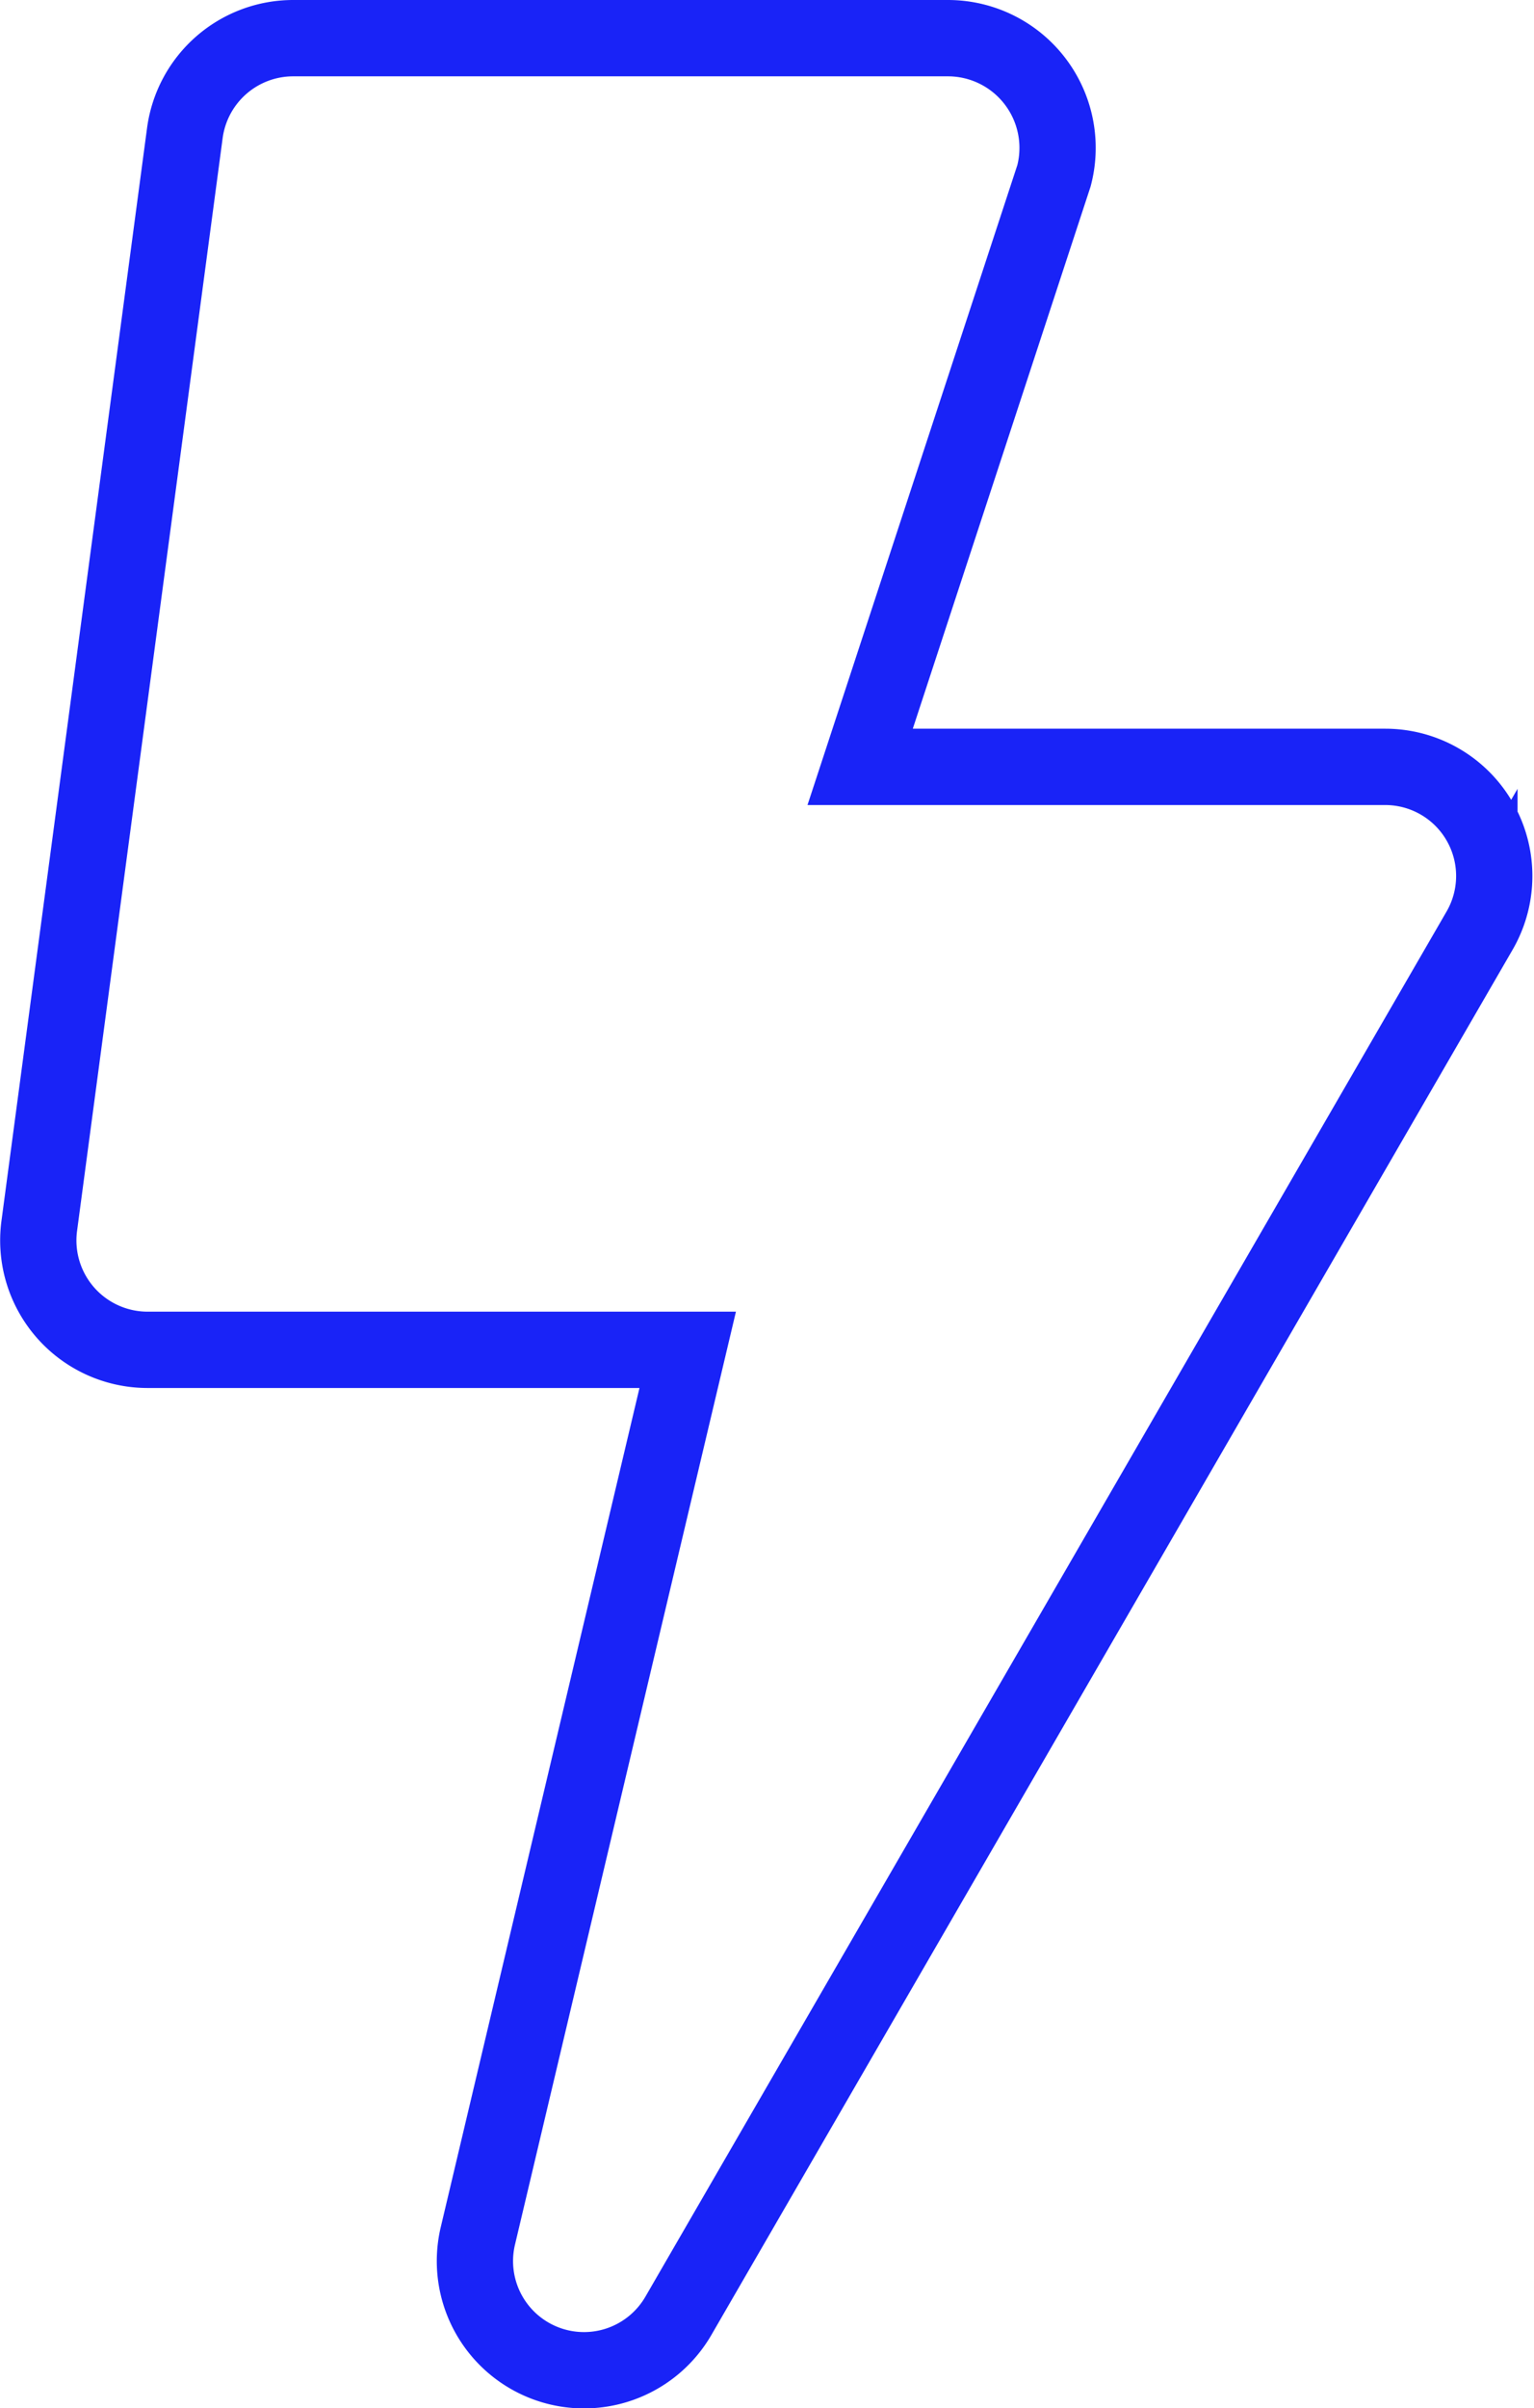
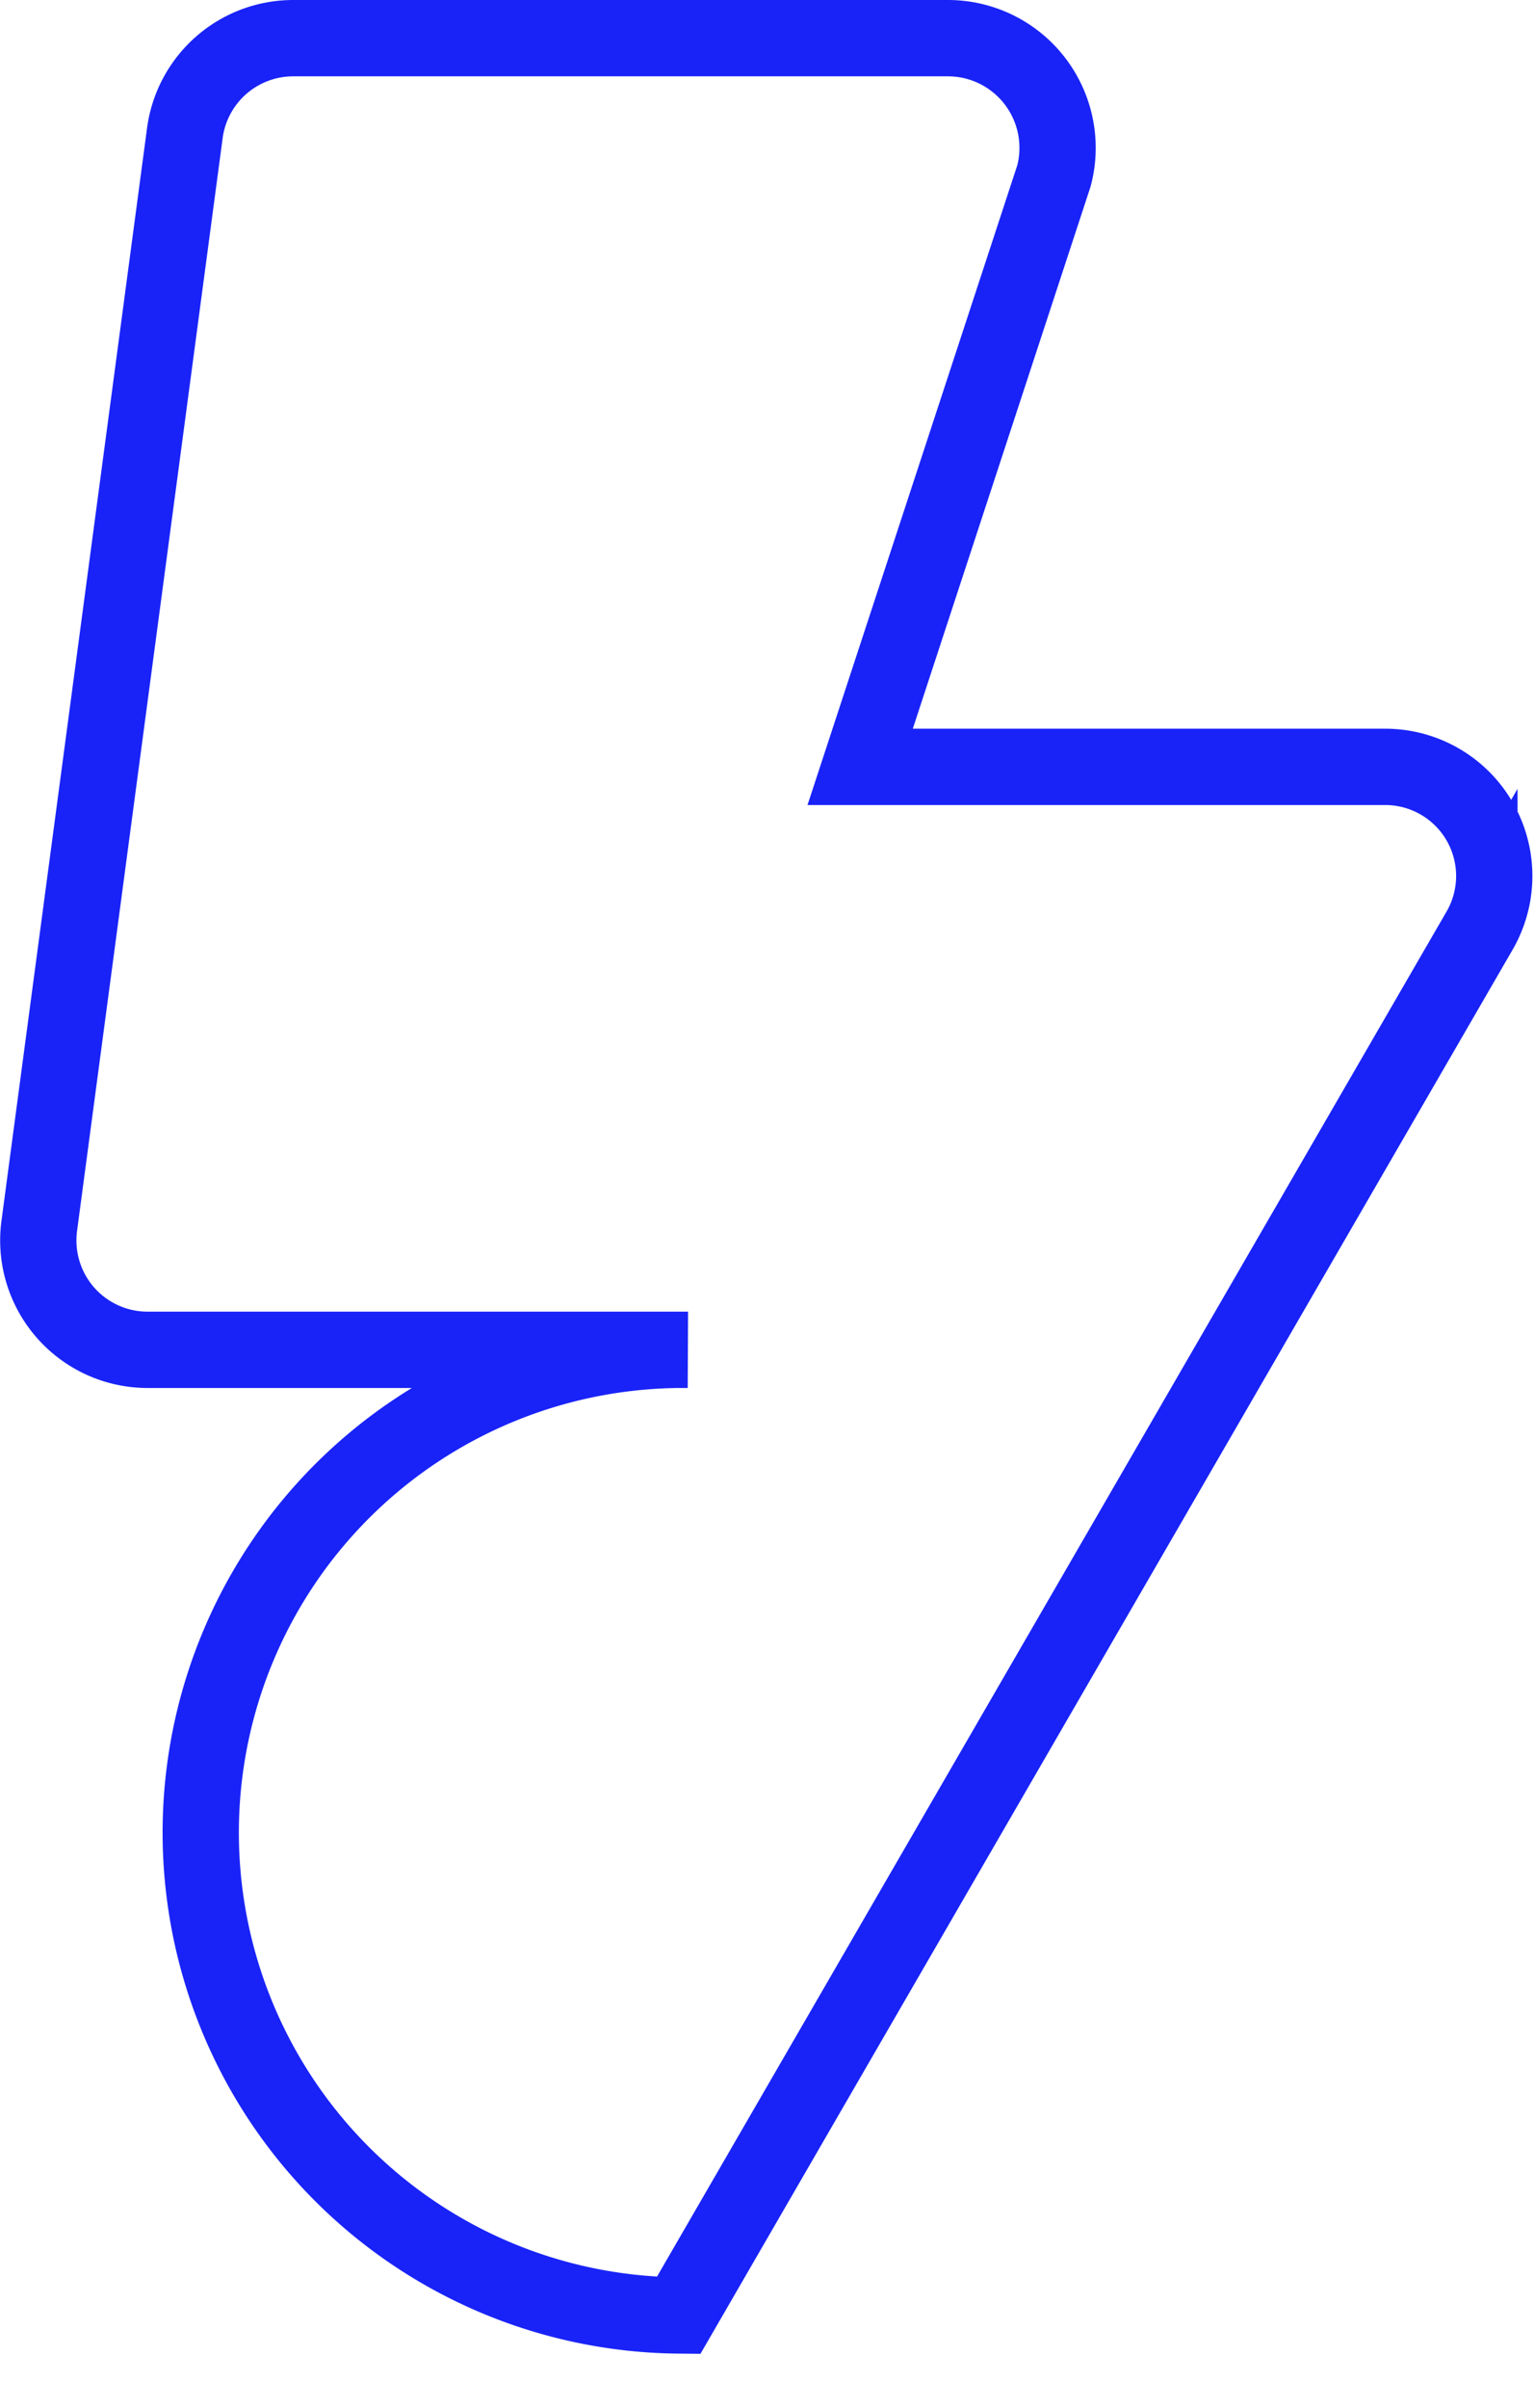
<svg xmlns="http://www.w3.org/2000/svg" width="60.34" height="94.644" viewBox="0 0 60.34 94.644">
  <defs>
    <style>.a{fill:none;stroke:#1923f7;stroke-width:3px;}</style>
  </defs>
-   <path class="a" d="M52.973,28.639H32.317L39.942,5.406A4.313,4.313,0,0,0,35.79,0H10.015a4.3,4.3,0,0,0-4.26,3.723L.027,46.681a4.3,4.3,0,0,0,4.26,4.869H25.534L17.282,86.364A4.291,4.291,0,0,0,25.176,89.5l31.5-54.414A4.288,4.288,0,0,0,52.973,28.639Z" transform="translate(1.517 1.5)" />
+   <path class="a" d="M52.973,28.639H32.317L39.942,5.406A4.313,4.313,0,0,0,35.79,0H10.015a4.3,4.3,0,0,0-4.26,3.723L.027,46.681a4.3,4.3,0,0,0,4.26,4.869H25.534A4.291,4.291,0,0,0,25.176,89.5l31.5-54.414A4.288,4.288,0,0,0,52.973,28.639Z" transform="translate(1.517 1.5)" />
</svg>